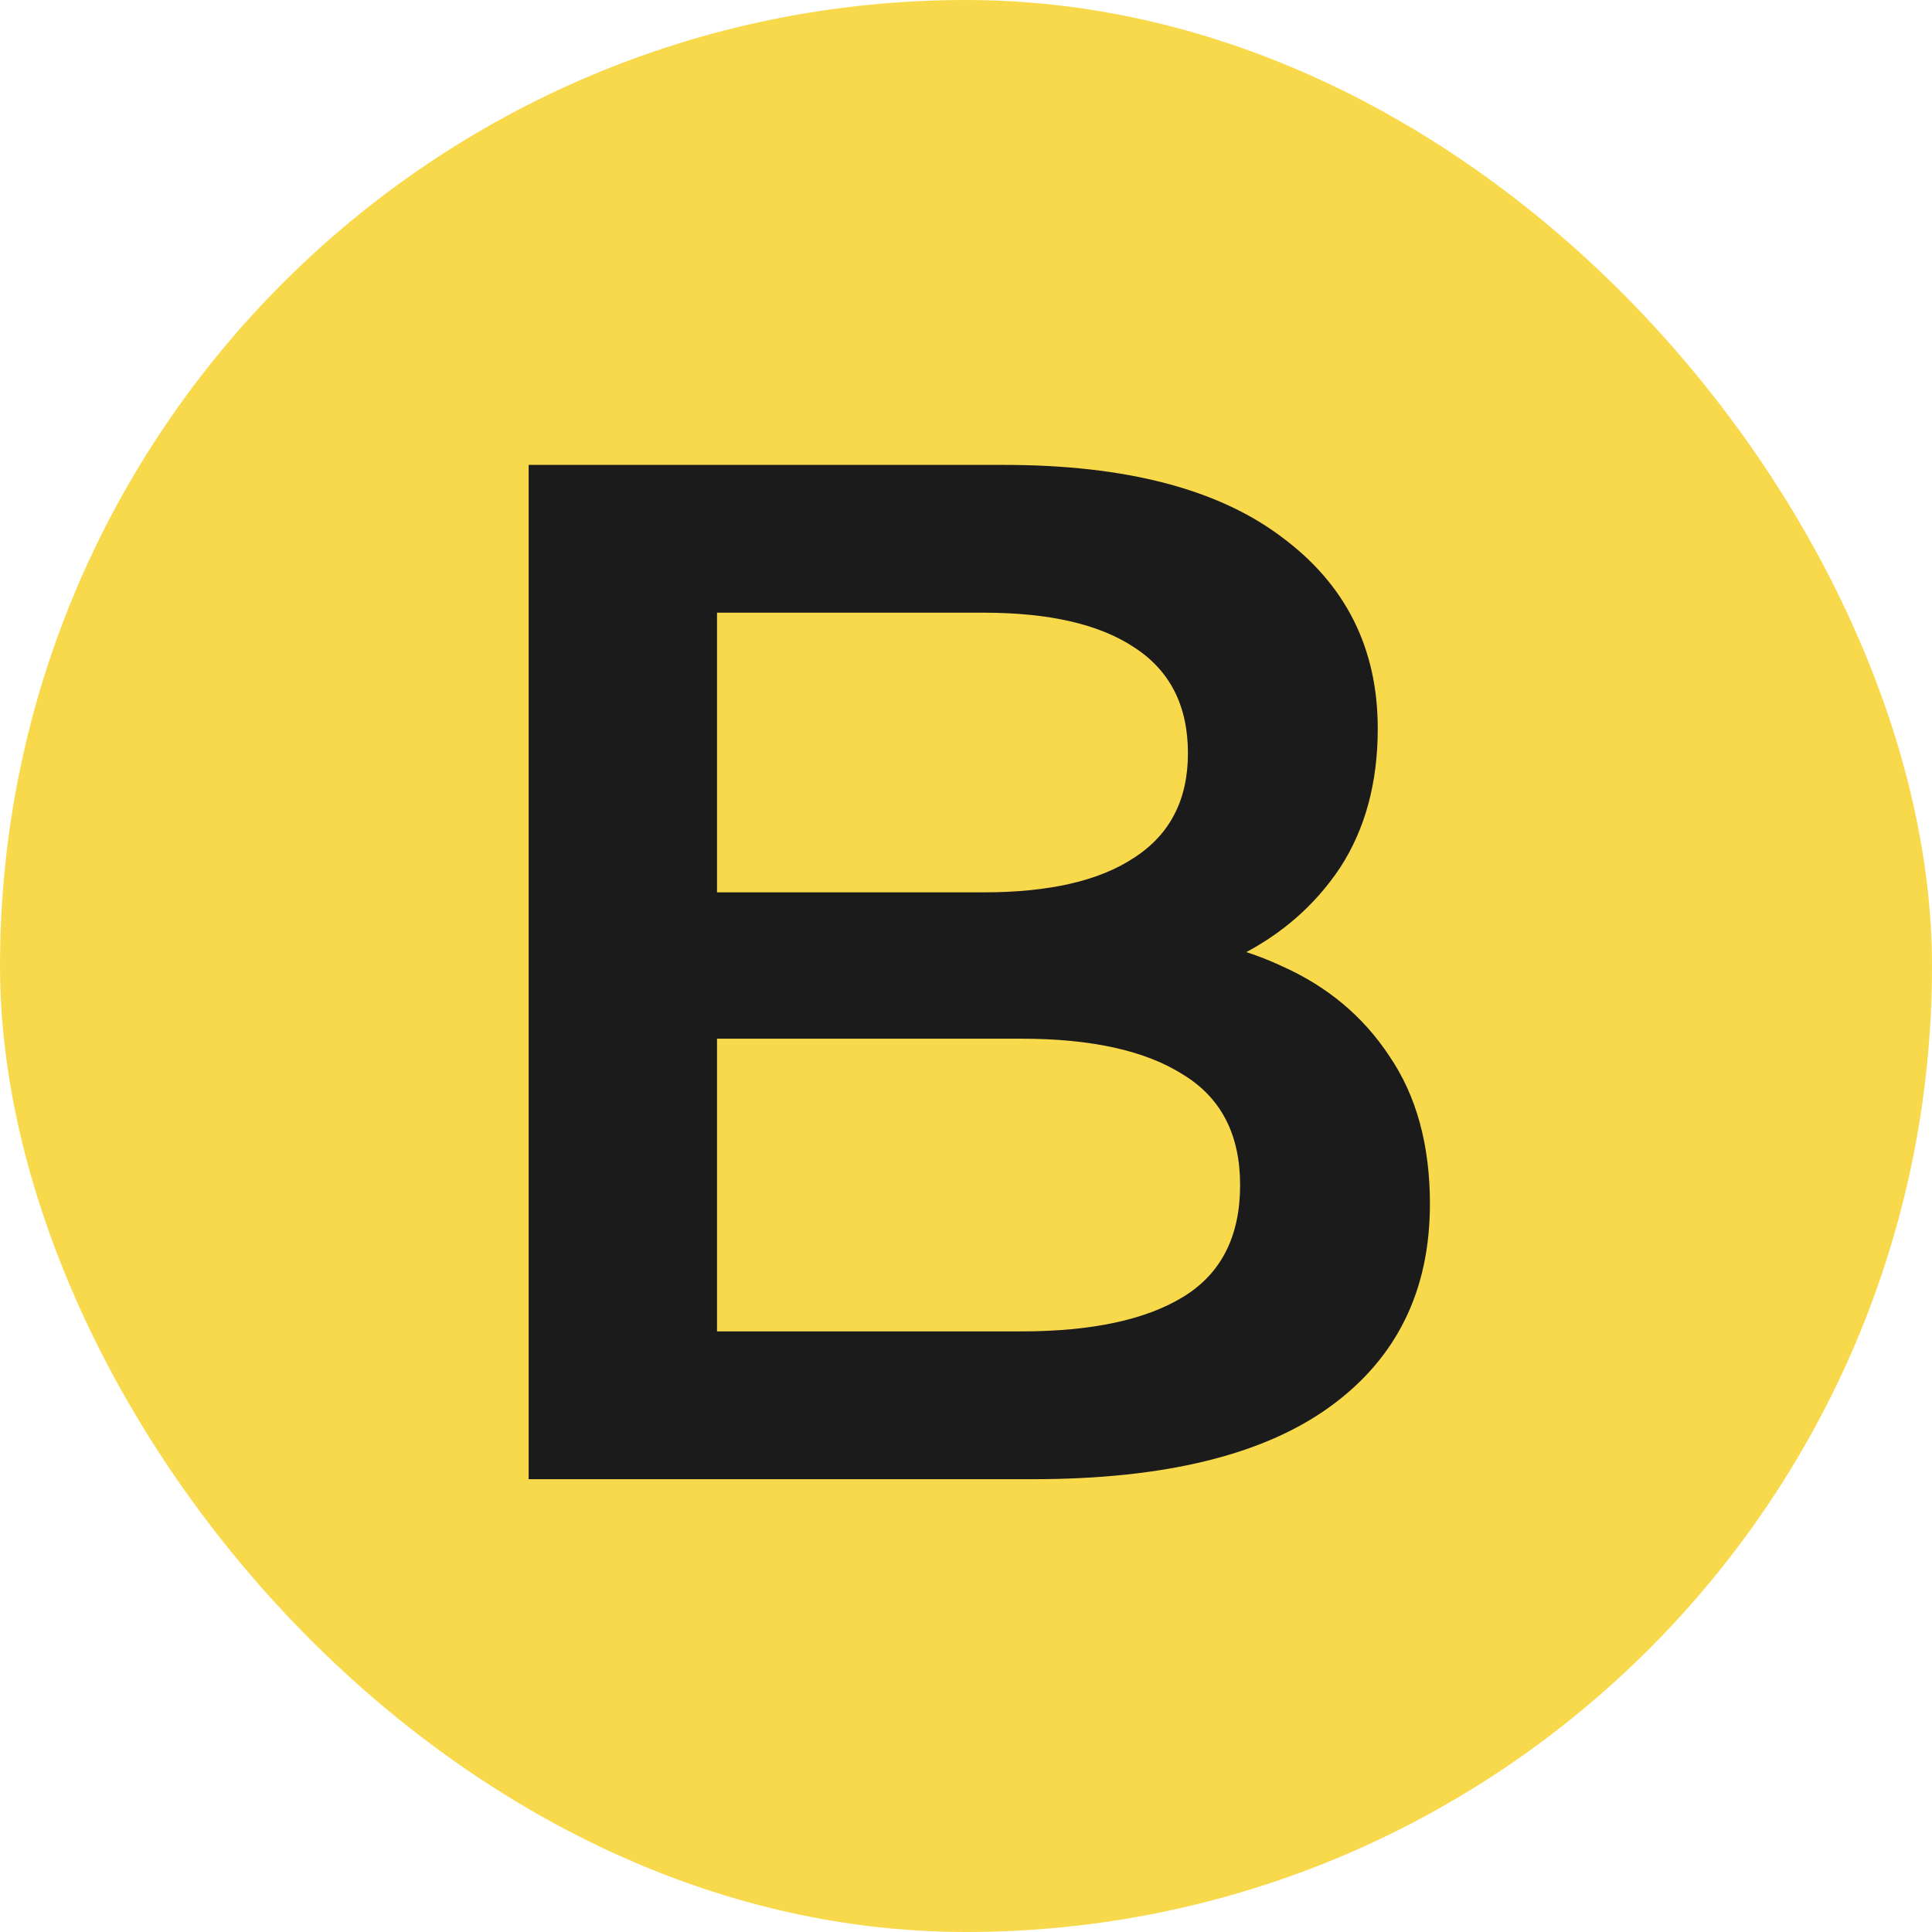
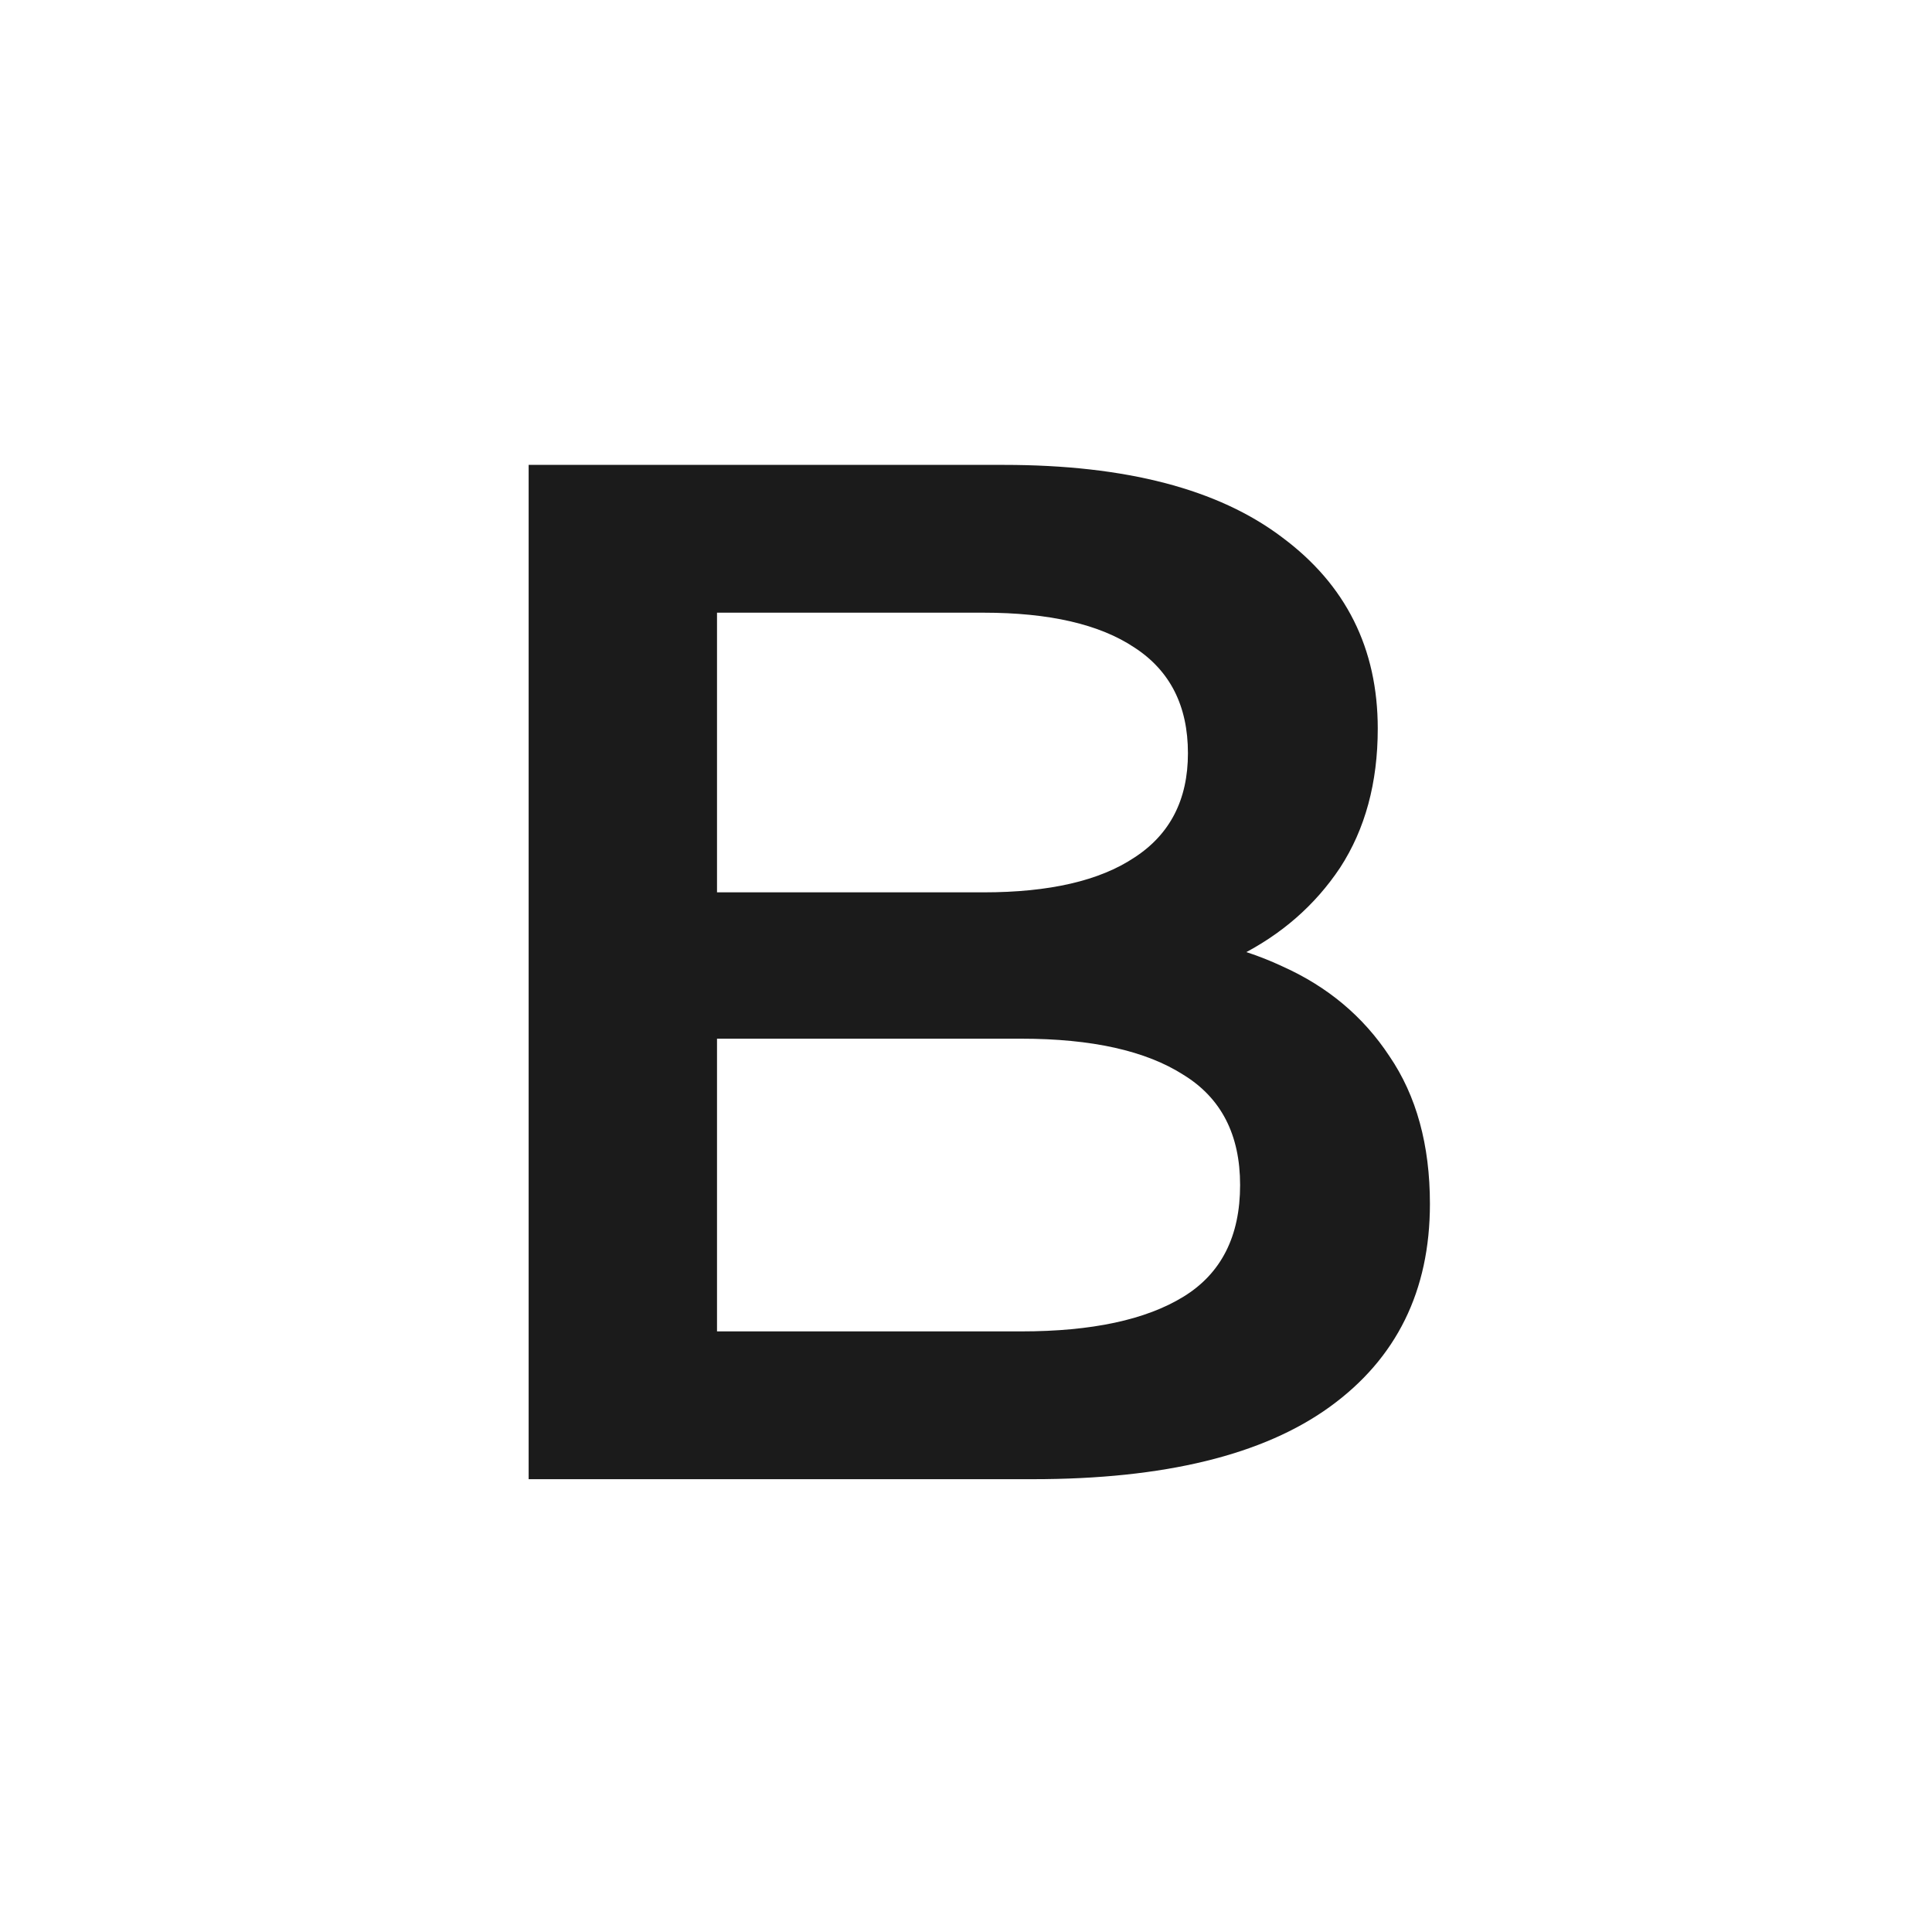
<svg xmlns="http://www.w3.org/2000/svg" width="32" height="32" viewBox="0 0 32 32" fill="none">
-   <rect width="32" height="32" rx="16" fill="#F9D94C" />
  <path d="M8.756 24.5V7.7H16.628C18.644 7.7 20.18 8.1 21.236 8.9C22.292 9.684 22.82 10.74 22.82 12.068C22.82 12.964 22.612 13.732 22.196 14.372C21.78 14.996 21.22 15.484 20.516 15.836C19.828 16.172 19.076 16.34 18.26 16.34L18.692 15.476C19.636 15.476 20.484 15.652 21.236 16.004C21.988 16.34 22.58 16.836 23.012 17.492C23.46 18.148 23.684 18.964 23.684 19.94C23.684 21.38 23.132 22.5 22.028 23.3C20.924 24.1 19.284 24.5 17.108 24.5H8.756ZM11.876 22.052H16.916C18.084 22.052 18.98 21.86 19.604 21.476C20.228 21.092 20.54 20.476 20.54 19.628C20.54 18.796 20.228 18.188 19.604 17.804C18.98 17.404 18.084 17.204 16.916 17.204H11.636V14.78H16.292C17.38 14.78 18.212 14.588 18.788 14.204C19.38 13.82 19.676 13.244 19.676 12.476C19.676 11.692 19.38 11.108 18.788 10.724C18.212 10.34 17.38 10.148 16.292 10.148H11.876V22.052Z" fill="#1B1B1B" />
</svg>